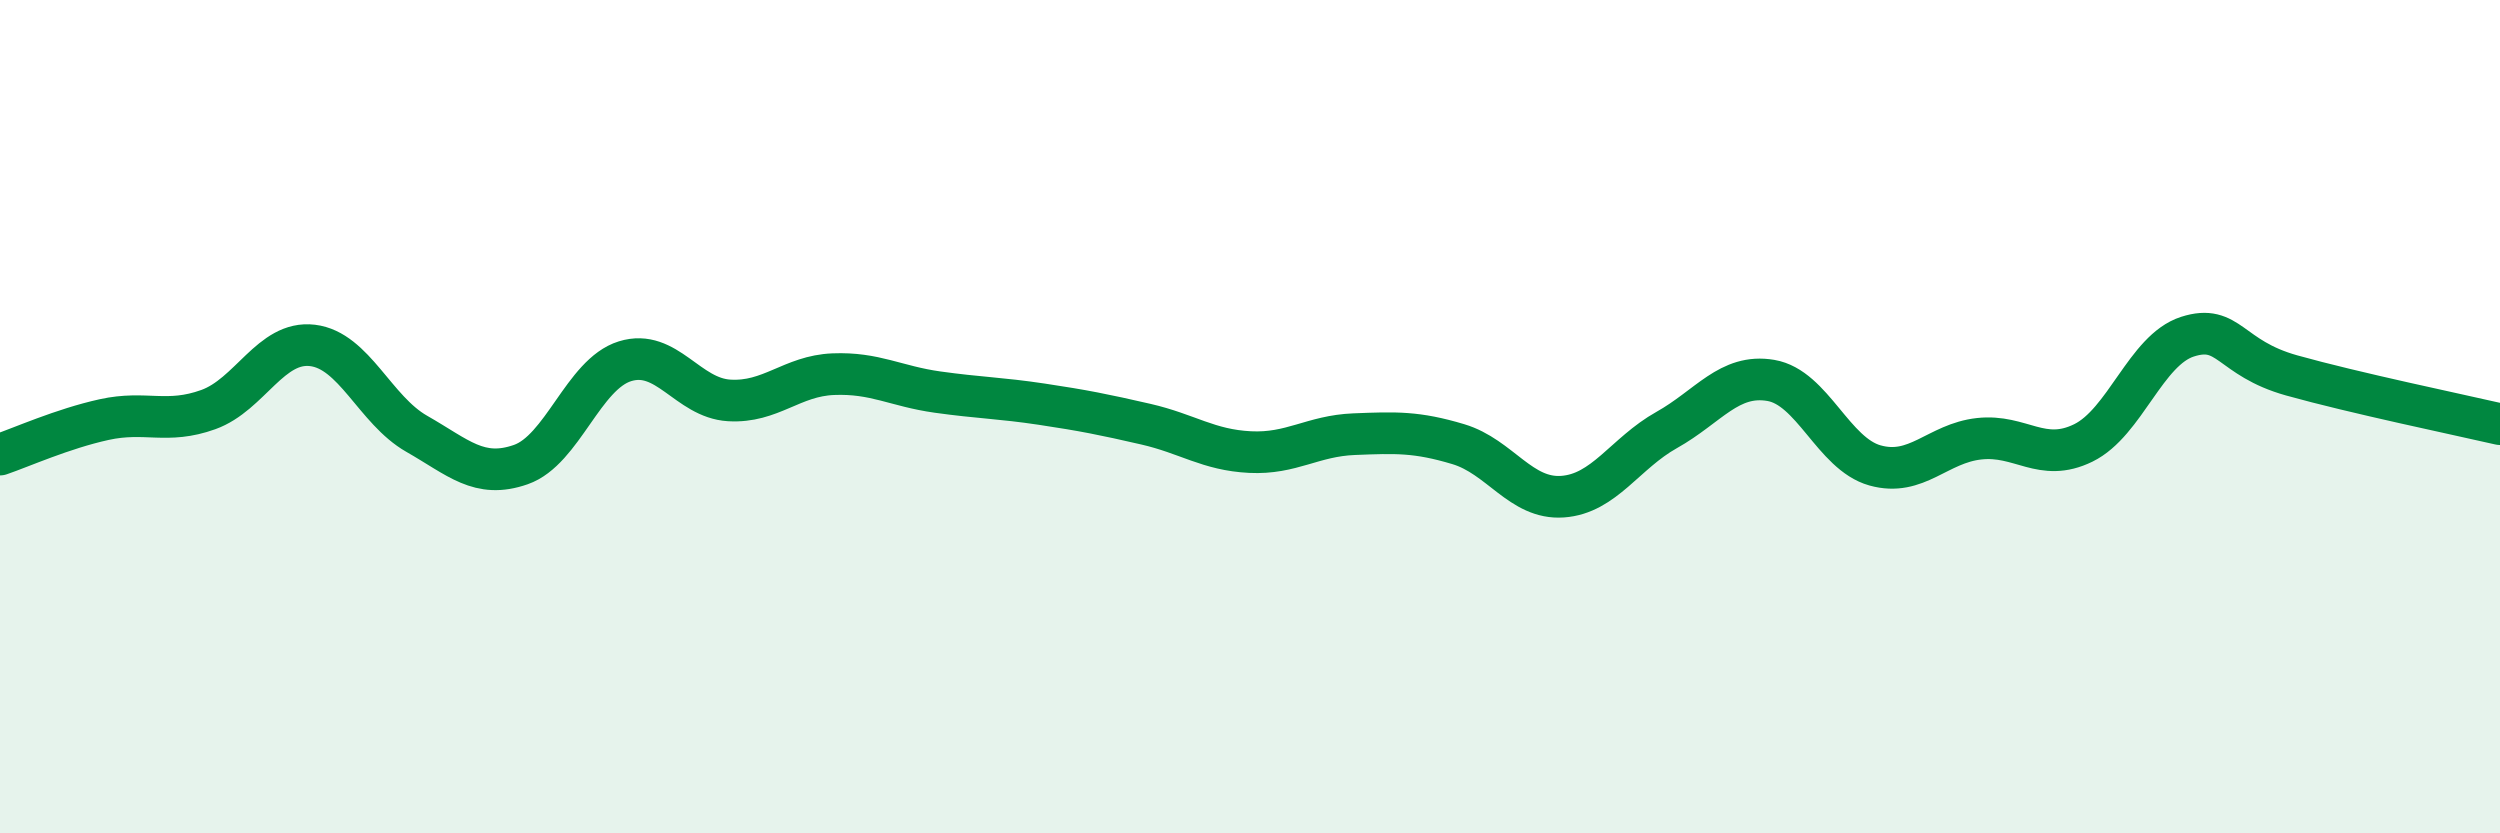
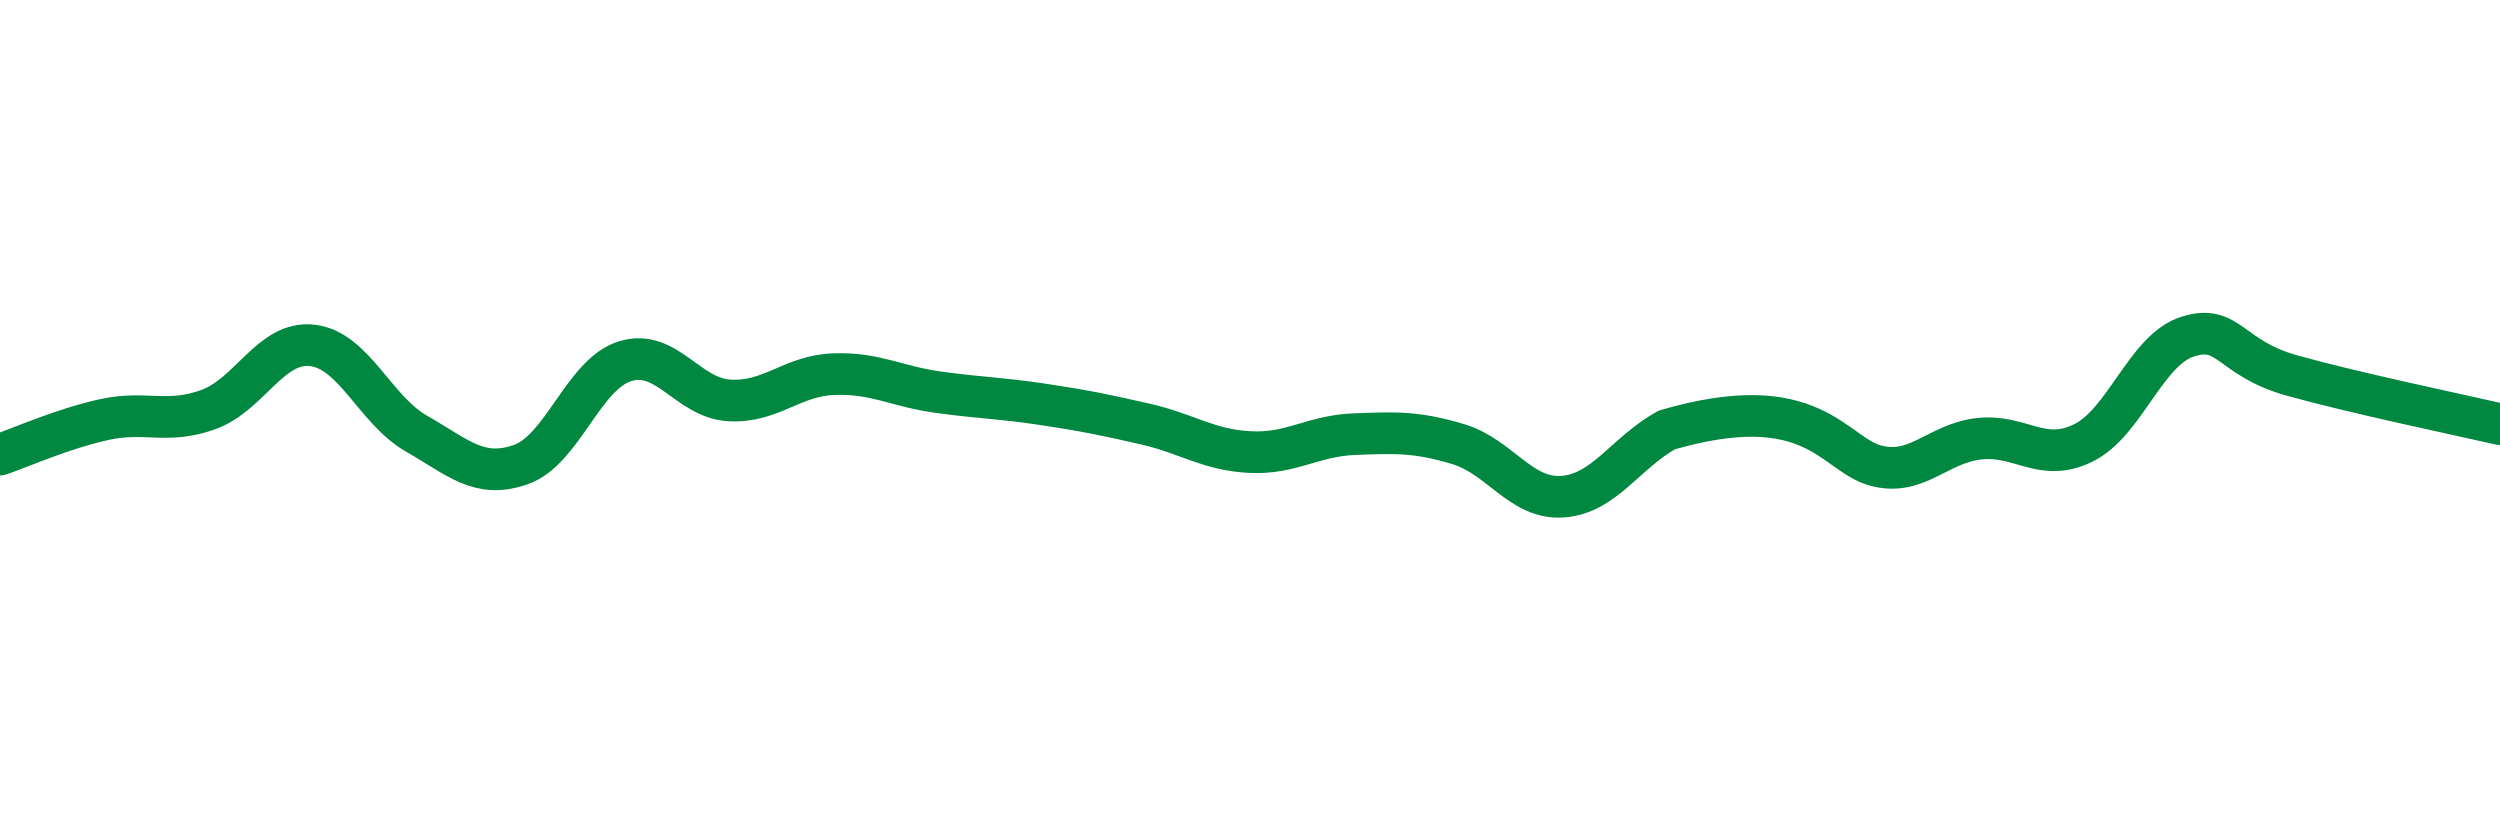
<svg xmlns="http://www.w3.org/2000/svg" width="60" height="20" viewBox="0 0 60 20">
-   <path d="M 0,10.91 C 0.5,10.74 1.5,10.29 2.5,10.07 C 3.5,9.85 4,10.19 5,9.83 C 6,9.47 6.5,8.17 7.5,8.29 C 8.5,8.41 9,9.84 10,10.41 C 11,10.98 11.5,11.5 12.5,11.15 C 13.5,10.8 14,8.98 15,8.67 C 16,8.36 16.5,9.55 17.5,9.61 C 18.5,9.67 19,9.02 20,8.98 C 21,8.94 21.5,9.27 22.5,9.41 C 23.5,9.55 24,9.55 25,9.7 C 26,9.85 26.5,9.95 27.5,10.18 C 28.5,10.41 29,10.8 30,10.85 C 31,10.9 31.5,10.46 32.5,10.42 C 33.5,10.38 34,10.36 35,10.66 C 36,10.96 36.5,11.99 37.5,11.92 C 38.5,11.85 39,10.88 40,10.32 C 41,9.76 41.5,8.96 42.5,9.13 C 43.5,9.3 44,10.89 45,11.17 C 46,11.45 46.5,10.64 47.5,10.53 C 48.5,10.42 49,11.12 50,10.63 C 51,10.14 51.5,8.4 52.5,8.08 C 53.5,7.76 53.5,8.59 55,9.01 C 56.5,9.43 59,9.95 60,10.18L60 20L0 20Z" fill="#008740" opacity="0.1" stroke-linecap="round" stroke-linejoin="round" />
-   <path d="M 0,10.91 C 0.5,10.74 1.5,10.29 2.5,10.07 C 3.5,9.85 4,10.19 5,9.83 C 6,9.47 6.5,8.17 7.5,8.29 C 8.5,8.41 9,9.84 10,10.41 C 11,10.98 11.5,11.5 12.5,11.15 C 13.5,10.8 14,8.98 15,8.67 C 16,8.36 16.5,9.55 17.5,9.61 C 18.5,9.67 19,9.02 20,8.98 C 21,8.94 21.5,9.27 22.5,9.41 C 23.5,9.55 24,9.55 25,9.7 C 26,9.85 26.5,9.95 27.5,10.18 C 28.5,10.41 29,10.8 30,10.85 C 31,10.9 31.5,10.46 32.5,10.42 C 33.5,10.38 34,10.36 35,10.66 C 36,10.96 36.5,11.99 37.5,11.92 C 38.5,11.85 39,10.88 40,10.32 C 41,9.76 41.5,8.96 42.5,9.13 C 43.5,9.3 44,10.89 45,11.17 C 46,11.45 46.5,10.64 47.5,10.53 C 48.5,10.42 49,11.12 50,10.63 C 51,10.14 51.5,8.4 52.5,8.08 C 53.5,7.76 53.5,8.59 55,9.01 C 56.5,9.43 59,9.95 60,10.18" stroke="#008740" stroke-width="1" fill="none" stroke-linecap="round" stroke-linejoin="round" />
+   <path d="M 0,10.91 C 0.5,10.74 1.5,10.29 2.5,10.07 C 3.5,9.85 4,10.19 5,9.83 C 6,9.47 6.5,8.17 7.5,8.29 C 8.5,8.41 9,9.84 10,10.41 C 11,10.98 11.5,11.5 12.5,11.15 C 13.5,10.8 14,8.98 15,8.67 C 16,8.36 16.5,9.55 17.5,9.61 C 18.5,9.67 19,9.02 20,8.98 C 21,8.94 21.5,9.27 22.5,9.41 C 23.5,9.55 24,9.55 25,9.7 C 26,9.85 26.5,9.95 27.5,10.18 C 28.5,10.41 29,10.8 30,10.85 C 31,10.9 31.5,10.46 32.5,10.42 C 33.5,10.38 34,10.36 35,10.66 C 36,10.96 36.5,11.99 37.5,11.92 C 38.5,11.85 39,10.88 40,10.32 C 43.5,9.3 44,10.89 45,11.17 C 46,11.45 46.5,10.64 47.5,10.53 C 48.5,10.42 49,11.12 50,10.63 C 51,10.14 51.5,8.4 52.5,8.08 C 53.5,7.76 53.5,8.59 55,9.01 C 56.5,9.43 59,9.95 60,10.18" stroke="#008740" stroke-width="1" fill="none" stroke-linecap="round" stroke-linejoin="round" />
</svg>